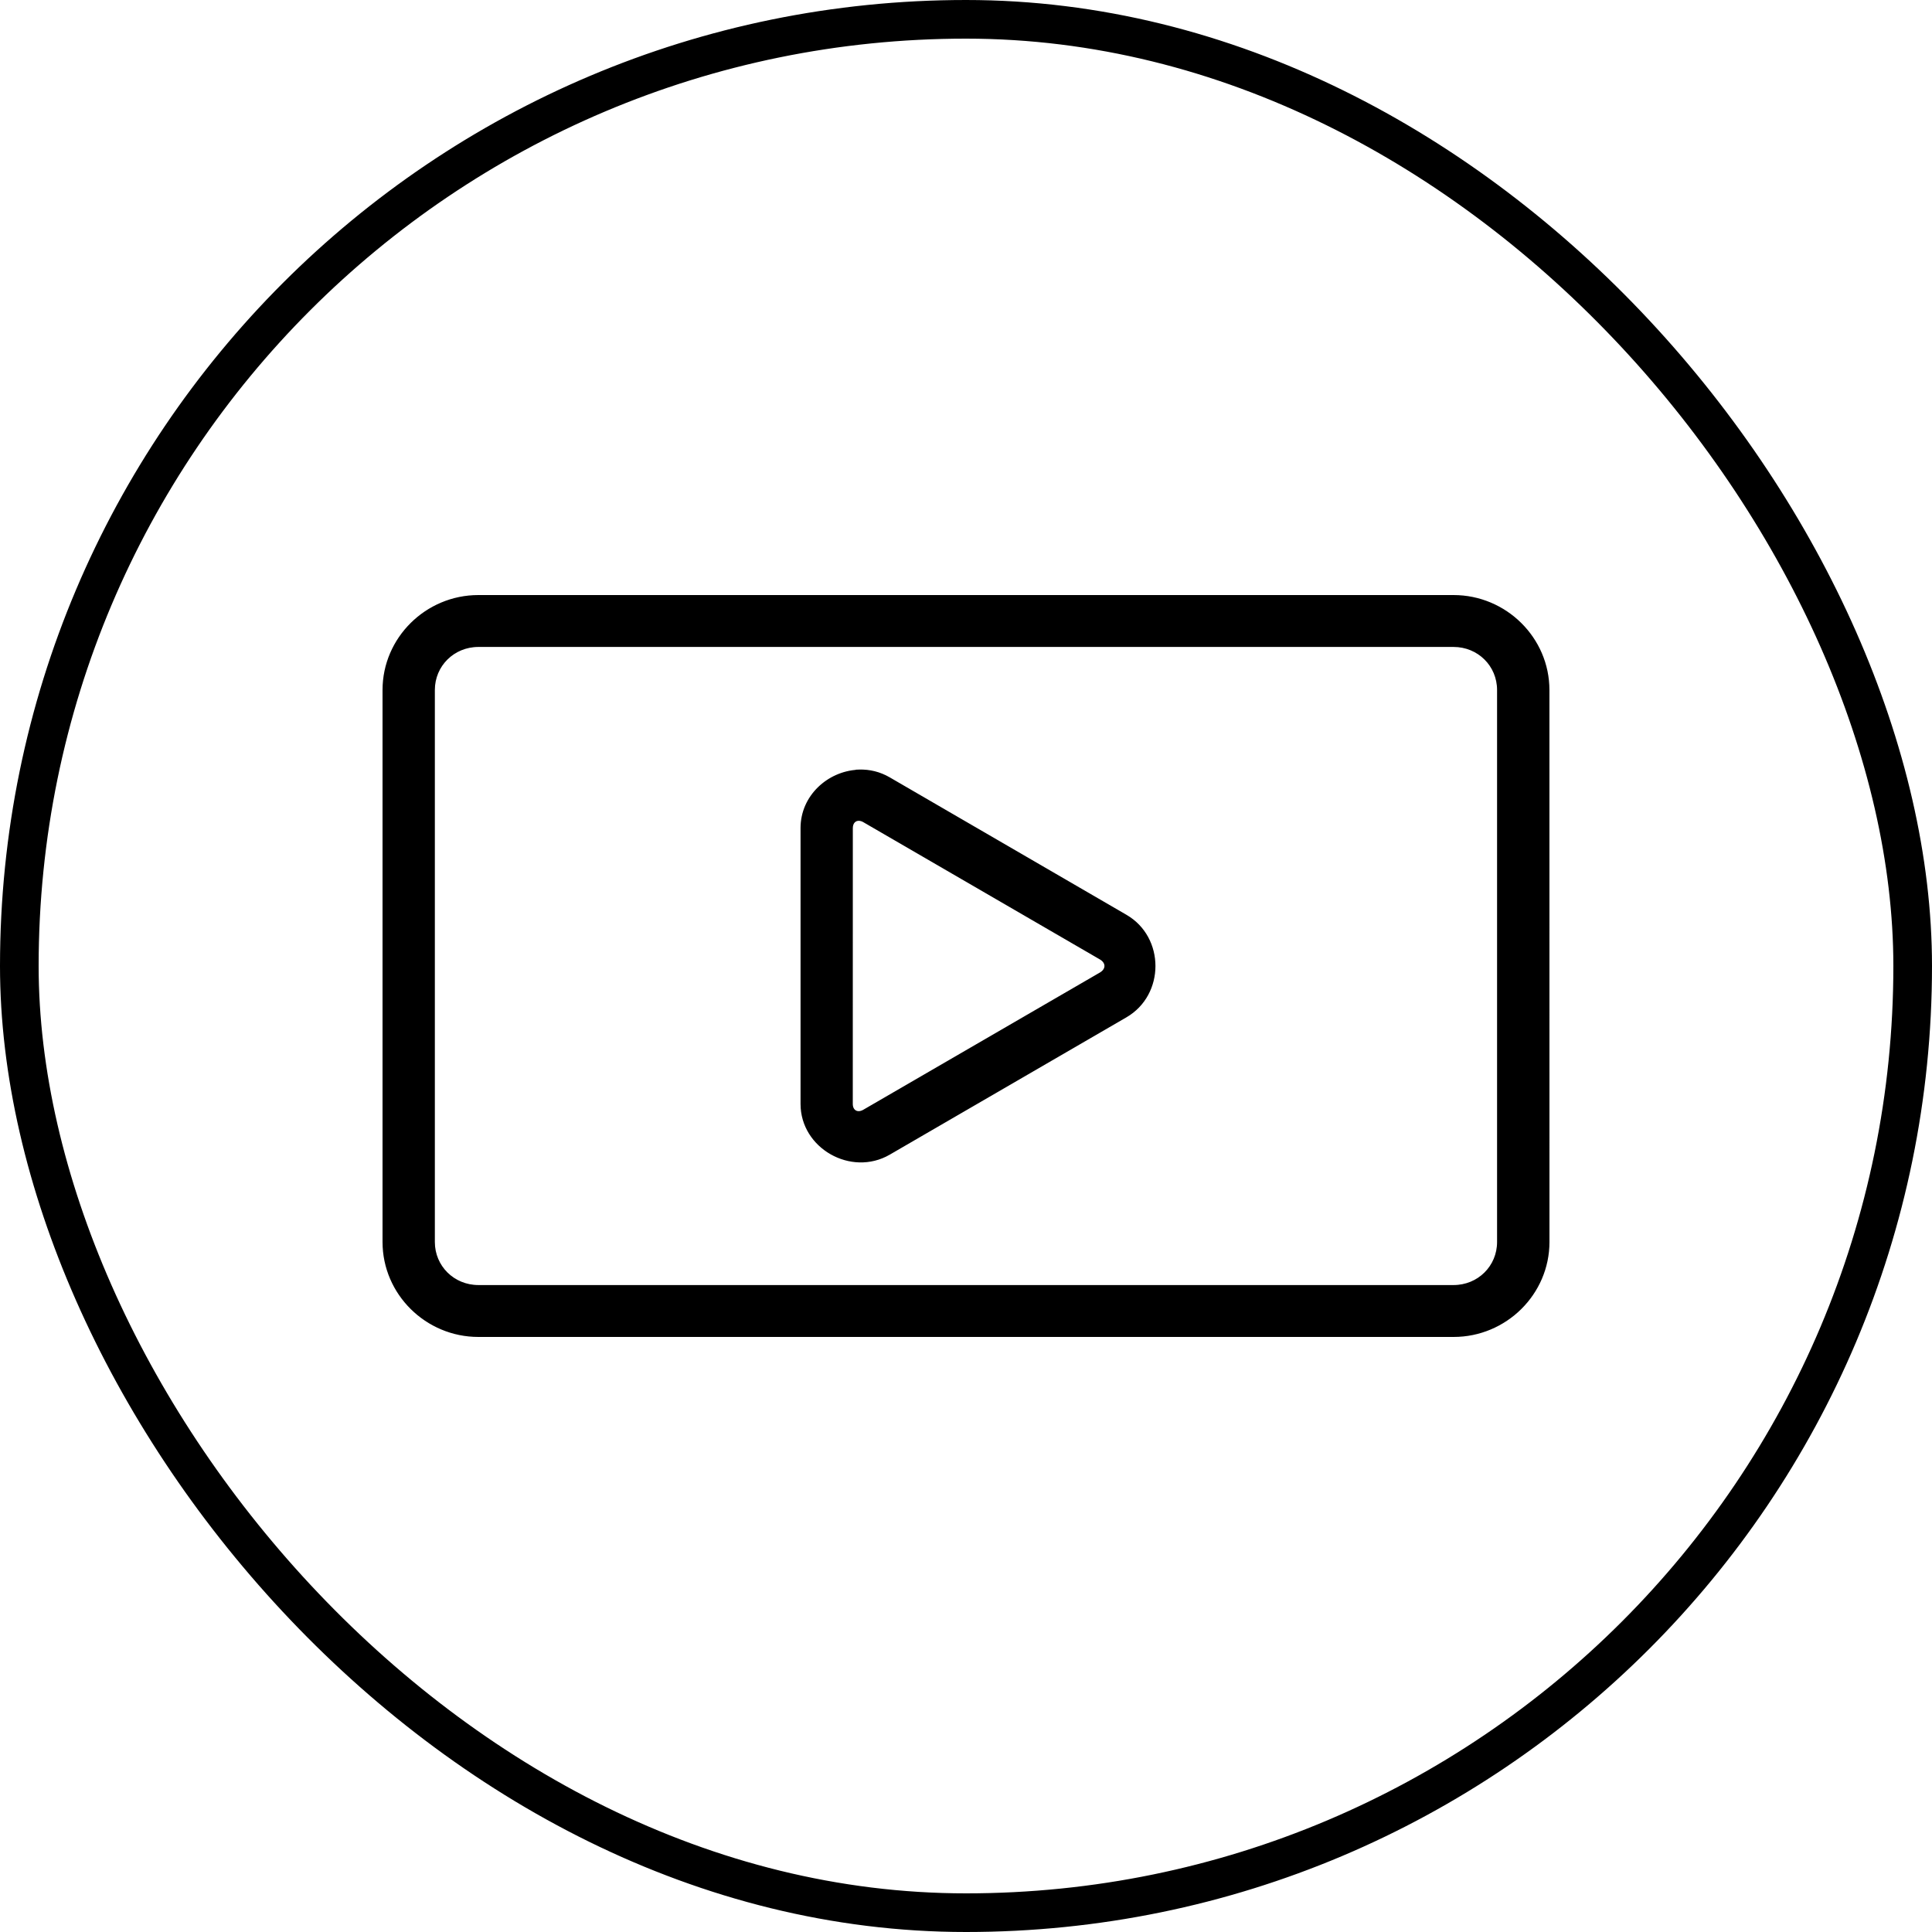
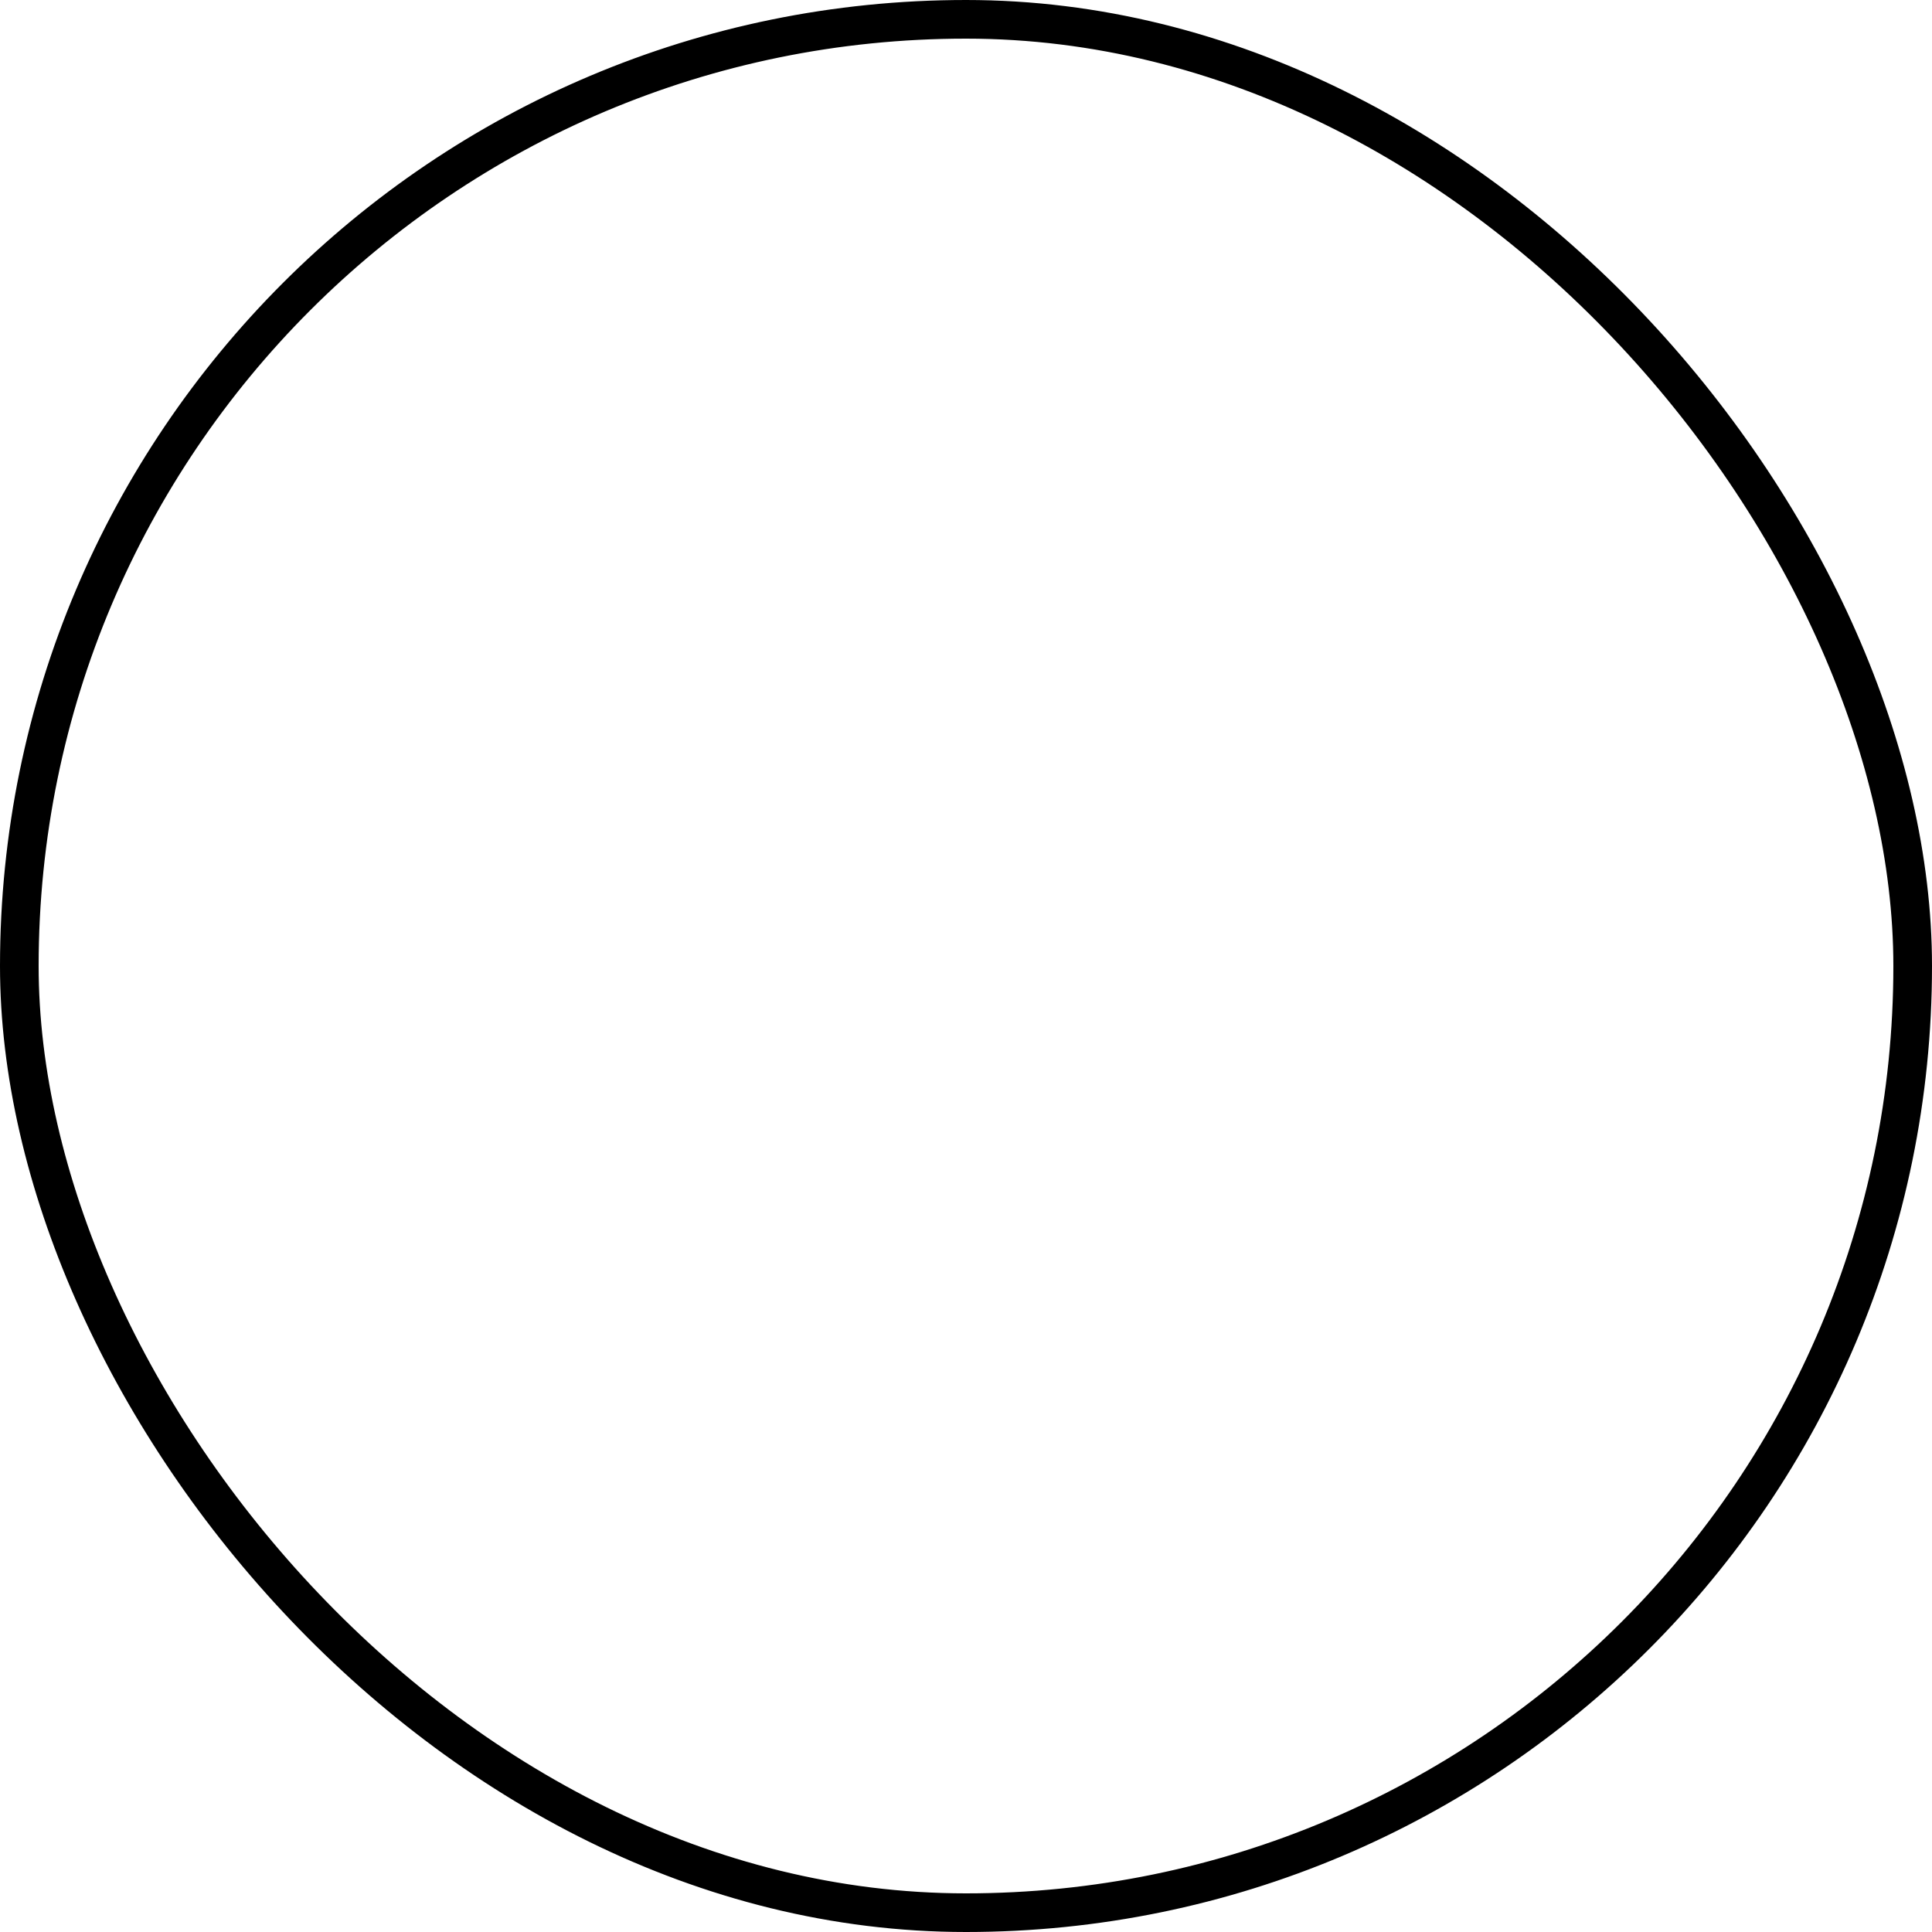
<svg xmlns="http://www.w3.org/2000/svg" width="50" height="50" viewBox="0 0 50 50" fill="none">
  <rect x="0.5" y="0.5" width="49" height="49" rx="24.5" stroke="black" />
-   <path d="M22.243 19.966C22.498 19.96 22.758 20.02 22.999 20.16L29.127 23.718C30.095 24.278 30.095 25.723 29.127 26.285L23 29.84C22.036 30.398 20.768 29.68 20.768 28.571V21.43C20.768 20.615 21.451 20.013 22.193 19.971V19.968L22.243 19.966ZM22.243 19.966V20.017H22.244L22.243 19.966ZM37.618 15.45C38.953 15.45 40.049 16.534 40.049 17.857L40.05 32.143C40.05 33.466 38.955 34.55 37.62 34.55H12.38C11.045 34.55 9.95 33.466 9.95 32.143V17.857C9.95 16.534 11.045 15.45 12.38 15.45H37.618ZM12.38 16.693C11.723 16.694 11.204 17.208 11.204 17.857V32.143C11.204 32.792 11.723 33.306 12.38 33.307H37.618C38.275 33.307 38.794 32.792 38.794 32.143V17.857C38.794 17.208 38.275 16.693 37.618 16.693H12.38ZM22.233 21.192C22.174 21.19 22.122 21.211 22.085 21.25C22.047 21.289 22.021 21.35 22.021 21.43L22.02 28.57C22.02 28.676 22.065 28.748 22.126 28.782C22.187 28.817 22.272 28.818 22.365 28.765L28.492 25.211C28.589 25.154 28.633 25.074 28.633 24.999C28.633 24.924 28.589 24.845 28.492 24.788L22.365 21.233C22.321 21.207 22.276 21.195 22.233 21.192Z" fill="black" stroke="black" stroke-width="0.1" />
</svg>